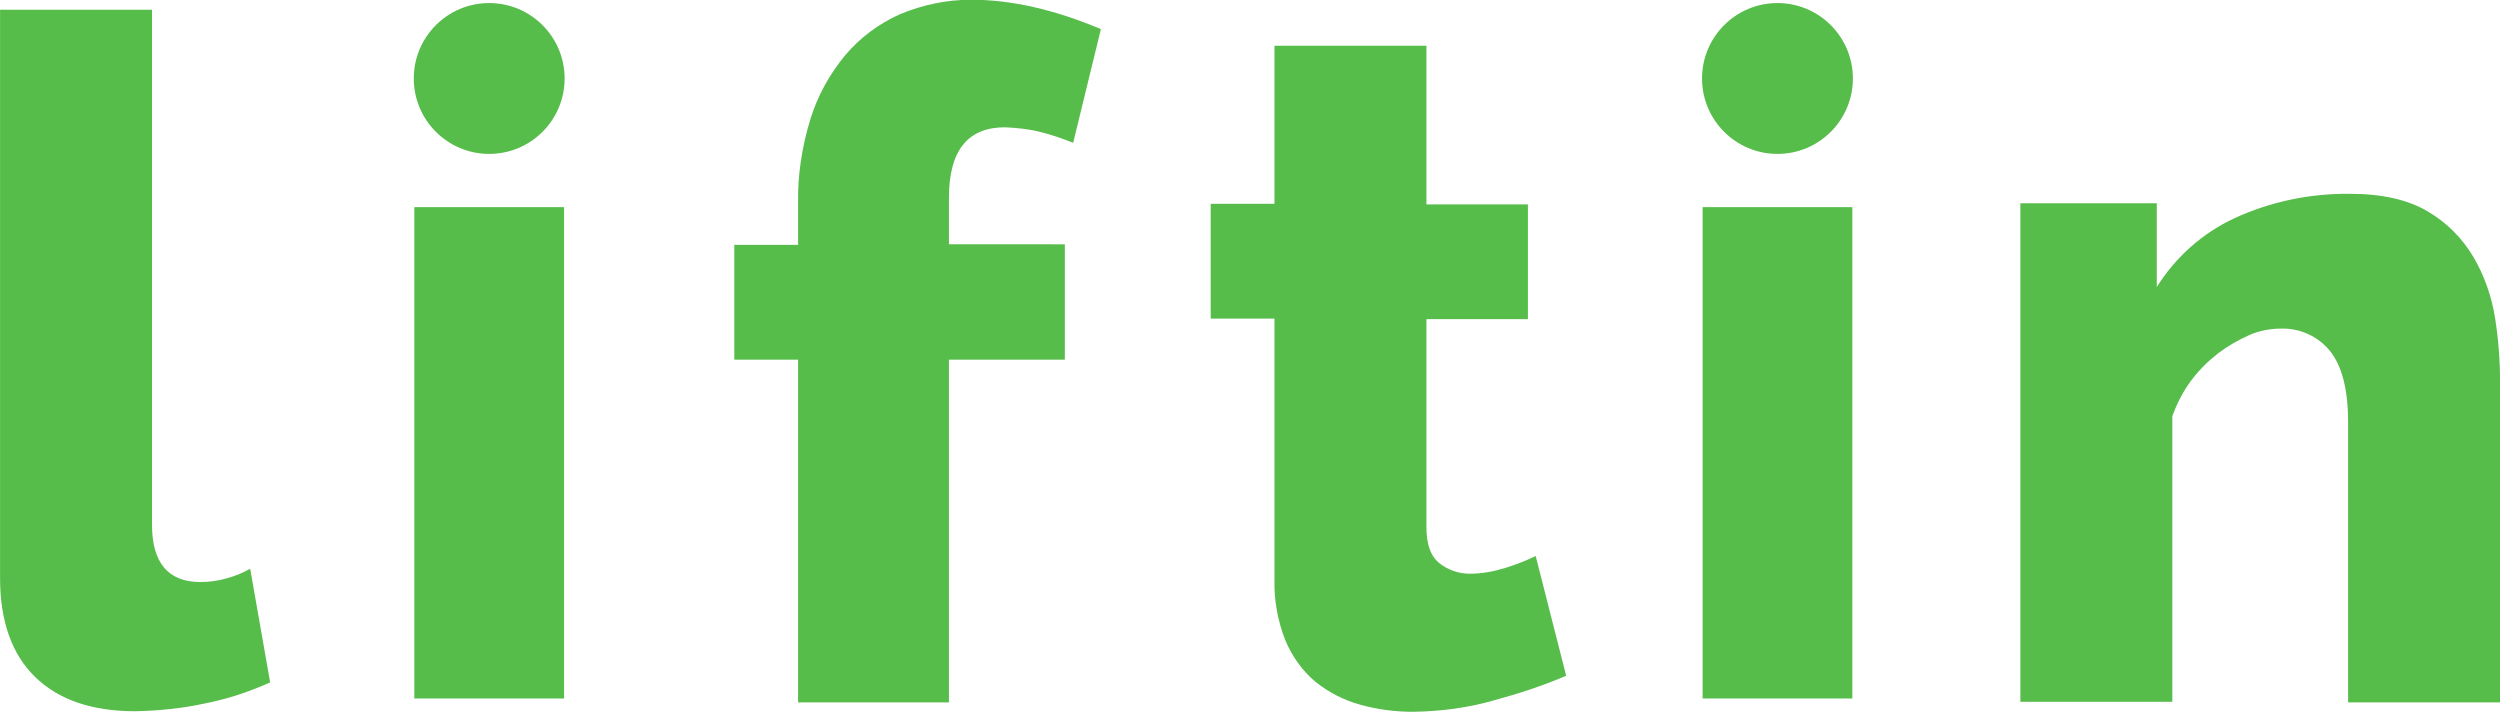
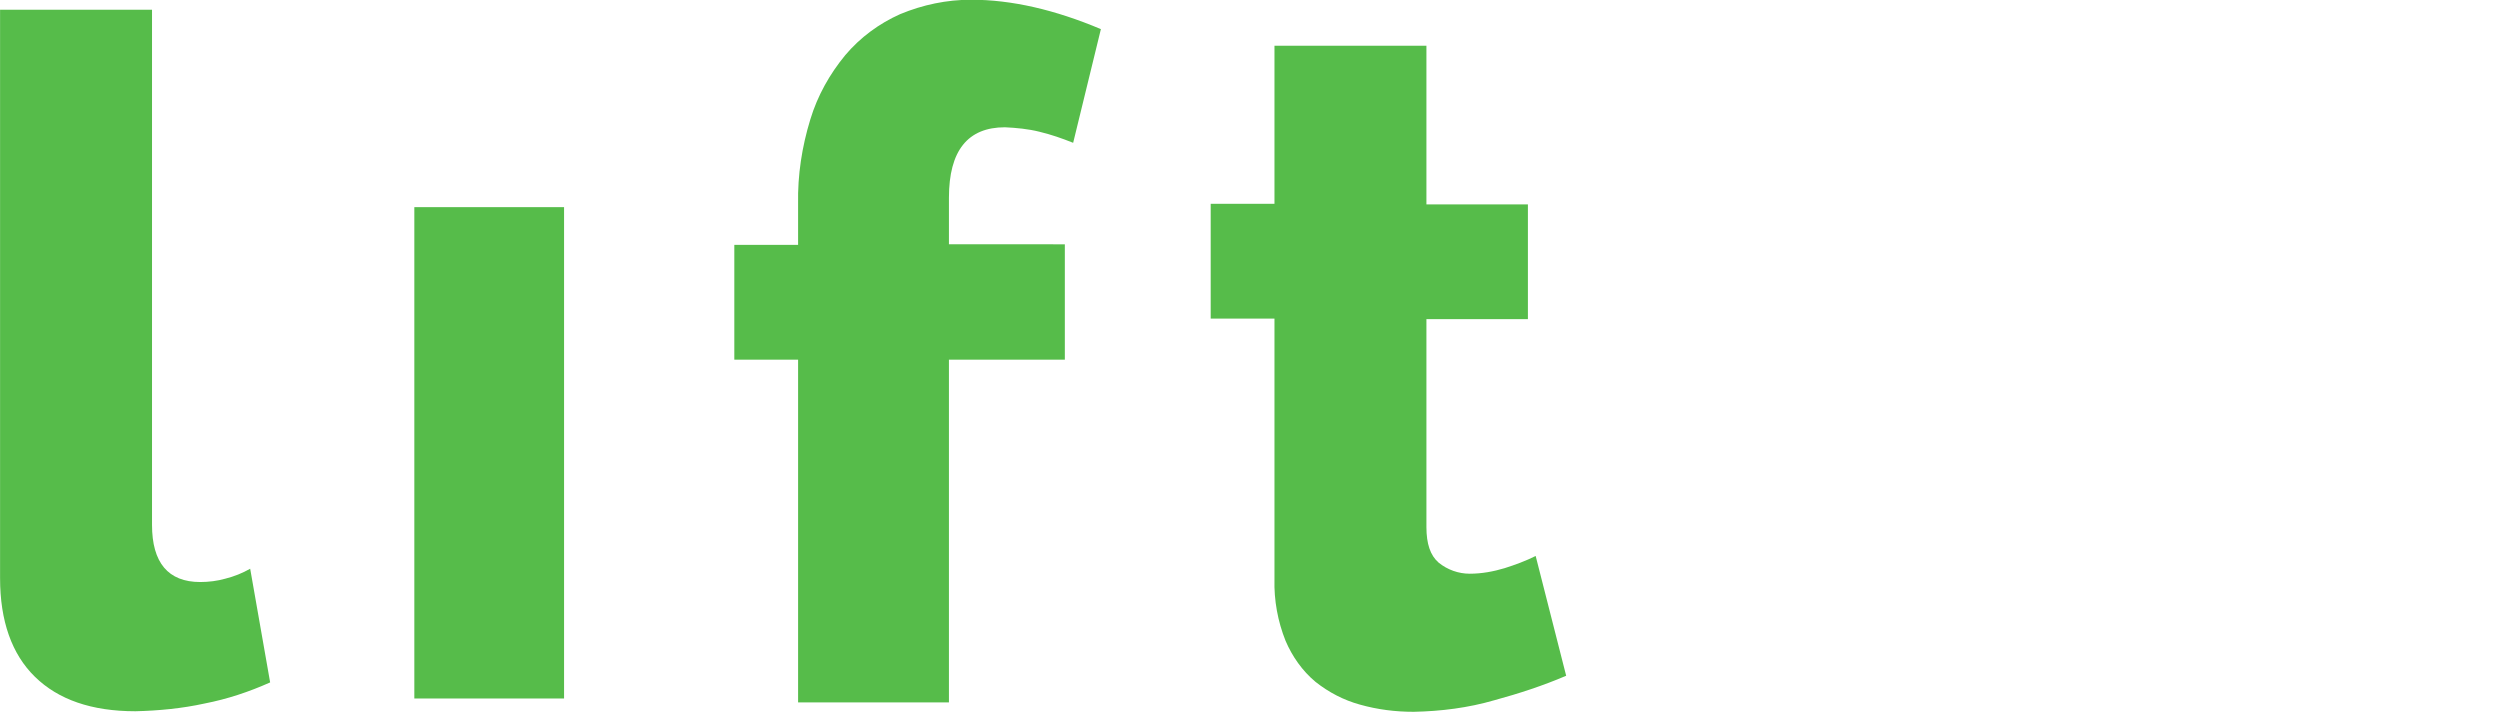
<svg xmlns="http://www.w3.org/2000/svg" version="1.1" id="レイヤー_1" x="0px" y="0px" viewBox="0 0 450.8 128.4" style="enable-background:new 0 0 450.8 128.4;" xml:space="preserve">
  <style type="text/css">
	.st0{fill:#56BC4A;}
</style>
  <g id="グループ_241" transform="translate(61.012 62.252)">
    <path id="パス_478" class="st0" d="M-61-60.5h27.4v92.9c0,6.8,2.9,10.3,8.7,10.3c1.5,0,3.1-0.2,4.5-0.6c1.6-0.4,3.1-1,4.5-1.8   l3.6,20.5c-3.8,1.7-7.7,3-11.8,3.8c-4.1,0.9-8.3,1.3-12.5,1.4c-7.9,0-13.9-2.1-18.1-6.2S-61,49.7-61,42V-60.5z" />
    <path id="パス_479" class="st0" d="M82.9,64.4V2.6H71.4v-20.7h11.5v-7.4c-0.1-5.2,0.7-10.3,2.2-15.2c1.3-4.3,3.5-8.2,6.3-11.6   c2.7-3.2,6.1-5.7,9.9-7.4c4.1-1.7,8.4-2.6,12.8-2.6c7.3,0,15.1,1.8,23.4,5.3l-5,20.5c-2-0.8-4-1.5-6.1-2c-2-0.5-4.1-0.7-6.2-0.8   c-6.7,0-10.1,4.2-10.1,12.7v8.4H131V2.6h-20.9v61.8H82.9z" />
    <path id="パス_480" class="st0" d="M221.4,59.6c-4.2,1.8-8.5,3.2-12.9,4.4c-4.8,1.4-9.7,2-14.6,2.1c-3.3,0-6.5-0.4-9.7-1.3   c-2.9-0.8-5.6-2.2-8-4.1c-2.4-2-4.2-4.6-5.4-7.4c-1.4-3.5-2.1-7.3-2-11.1v-47h-11.5v-20.7h11.5V-54h27.4v28.6h18.3v20.7h-18.3v37.5   c0,3,0.7,5.1,2.2,6.4c1.6,1.3,3.6,2,5.6,2c2.2,0,4.3-0.4,6.3-1c1.9-0.6,3.8-1.3,5.6-2.2L221.4,59.6z" />
-     <path id="パス_481" class="st0" d="M389.8,64.4h-27.4V13.9c0-5.9-1.1-10.2-3.3-12.9c-2.1-2.6-5.4-4.1-8.8-4c-2,0-4,0.4-5.8,1.2   c-2,0.9-3.9,2-5.6,3.3c-1.9,1.5-3.5,3.1-4.9,5s-2.5,4.1-3.3,6.3v51.5h-27.4v-89.9h24.6v15.1c3.4-5.4,8.2-9.7,14-12.4   c6.5-3,13.7-4.5,20.9-4.4c5.8,0,10.5,1.1,14,3.2c3.4,2,6.2,4.8,8.2,8.2s3.3,7.2,3.9,11s0.9,7.7,0.9,11.6L389.8,64.4z" />
-     <ellipse id="楕円形_39" class="st0" cx="27.2" cy="-48.1" rx="13.6" ry="13.6" />
-     <ellipse id="楕円形_40" class="st0" cx="259.5" cy="-48.1" rx="13.6" ry="13.6" />
    <rect id="長方形_350" x="13.7" y="-24.9" class="st0" width="27" height="88.6" />
-     <rect id="長方形_351" x="246" y="-24.9" class="st0" width="27" height="88.6" />
  </g>
</svg>